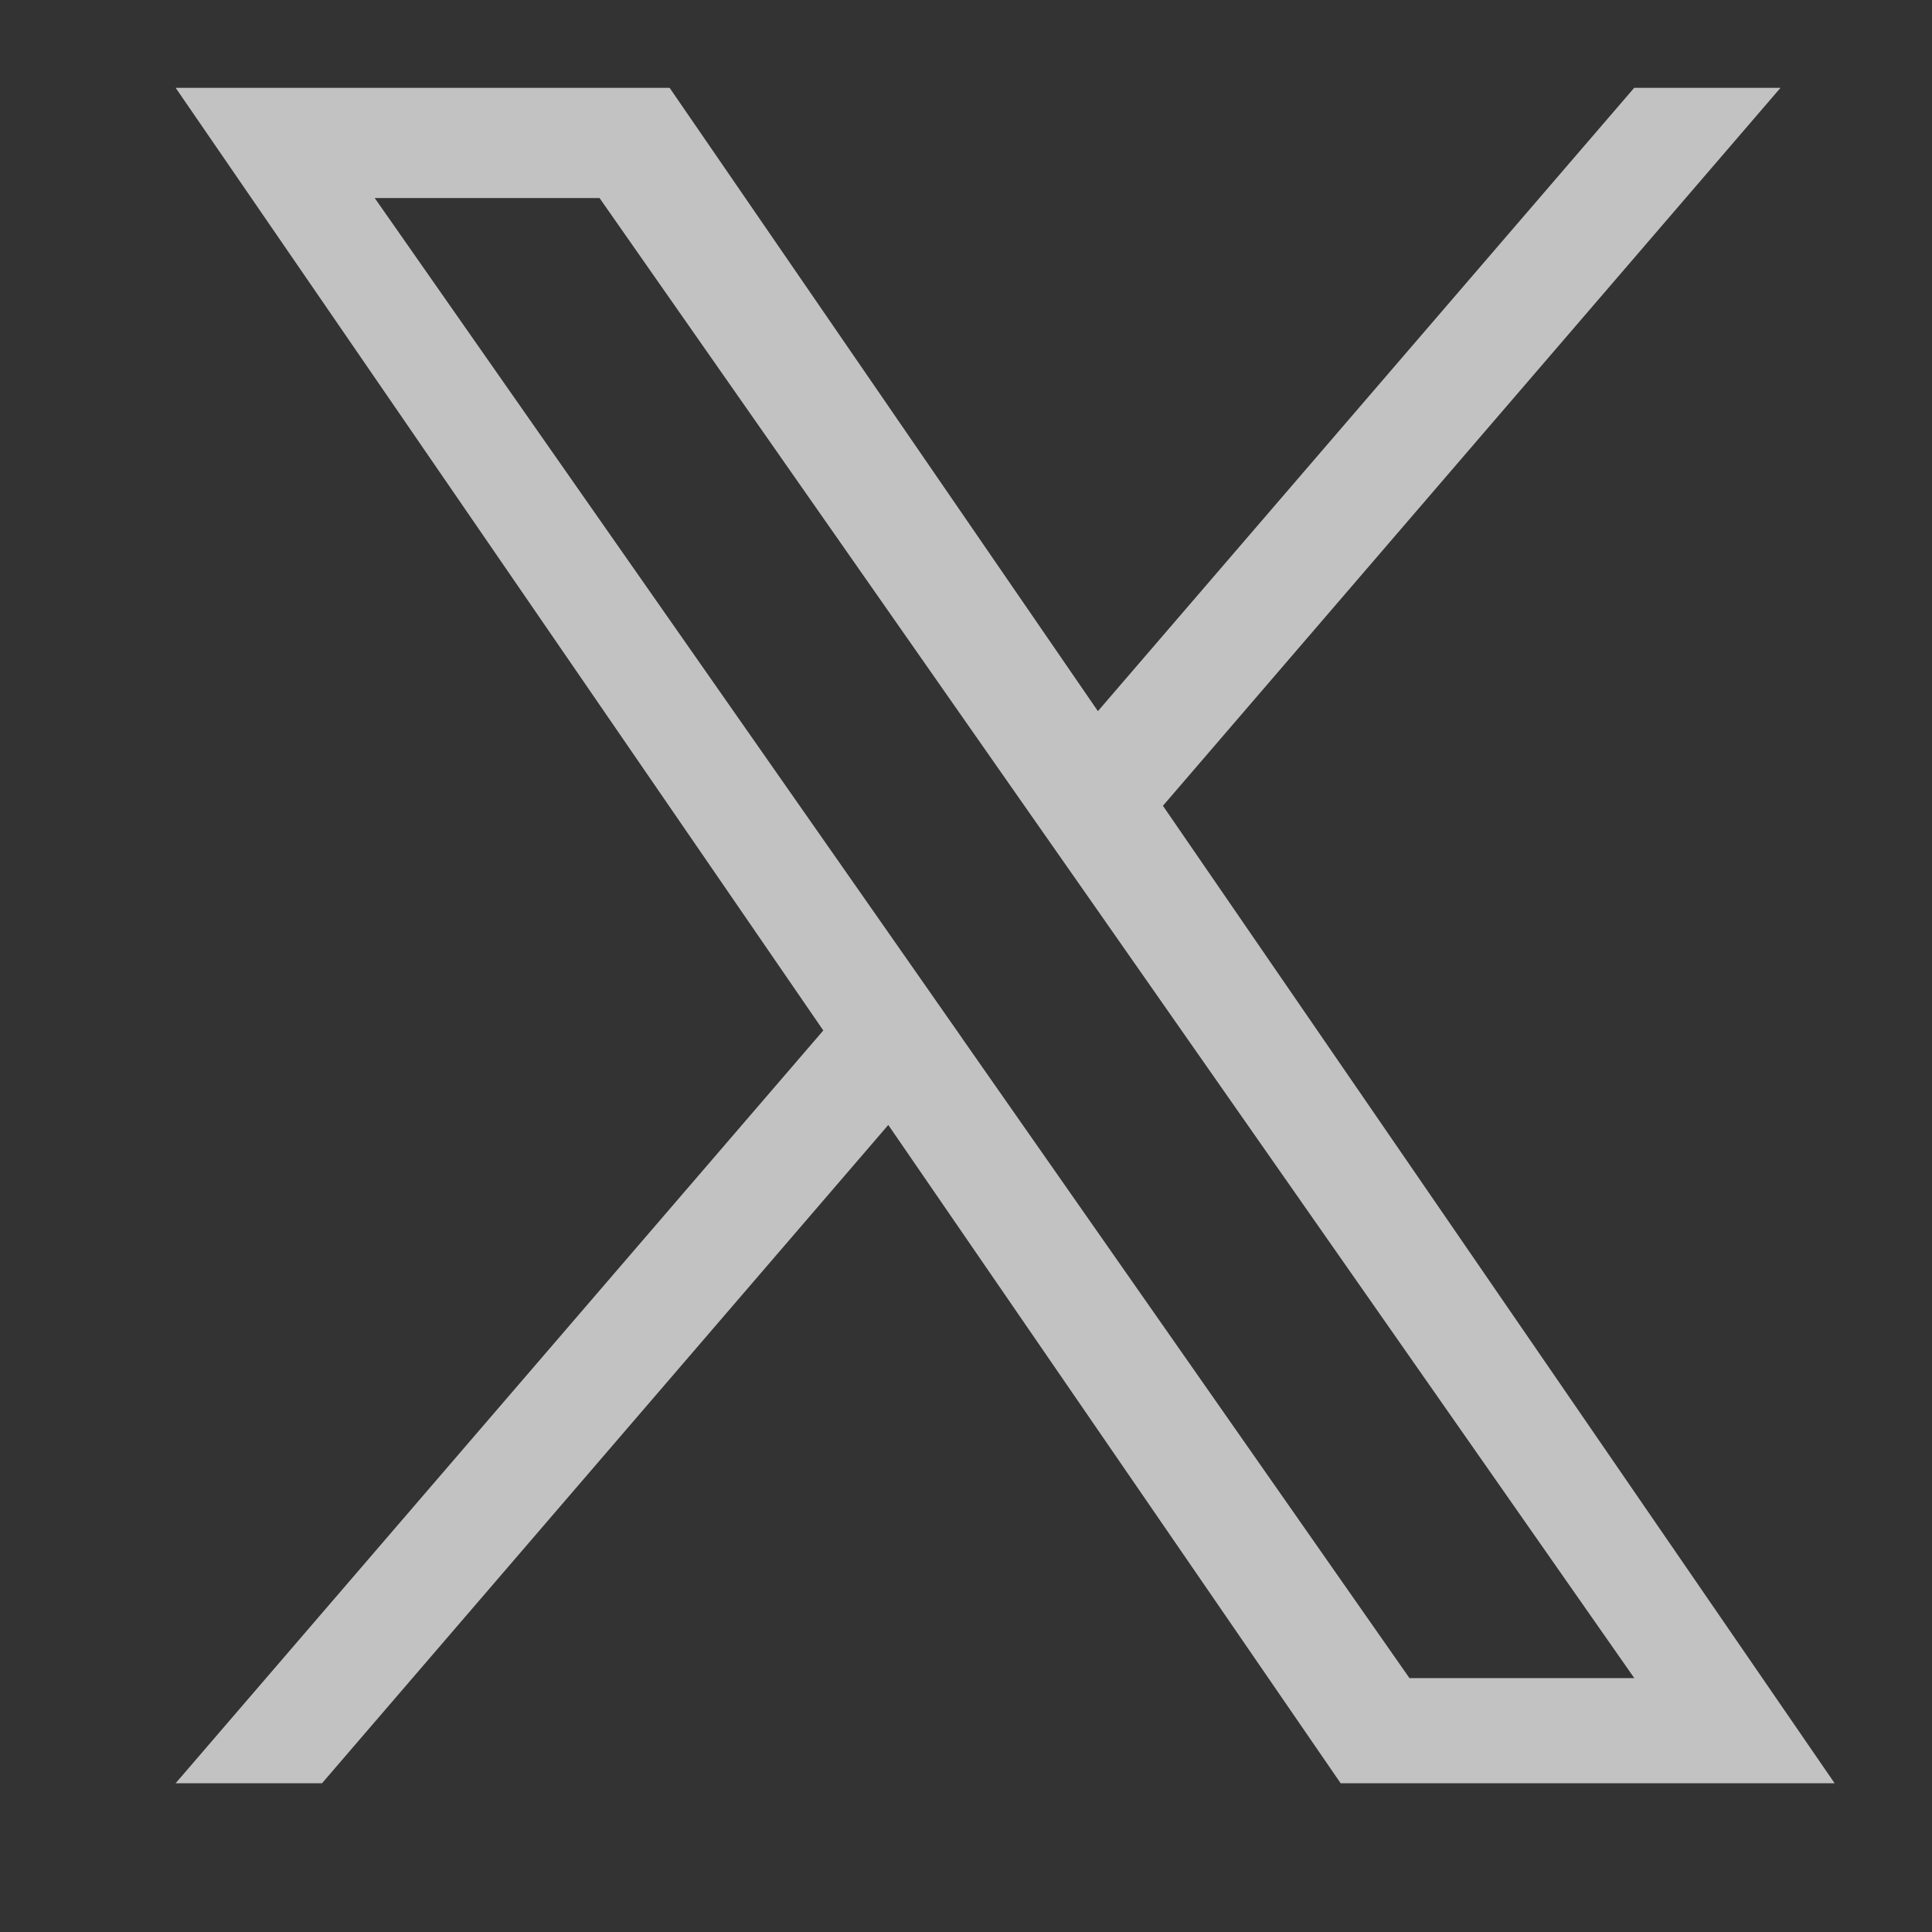
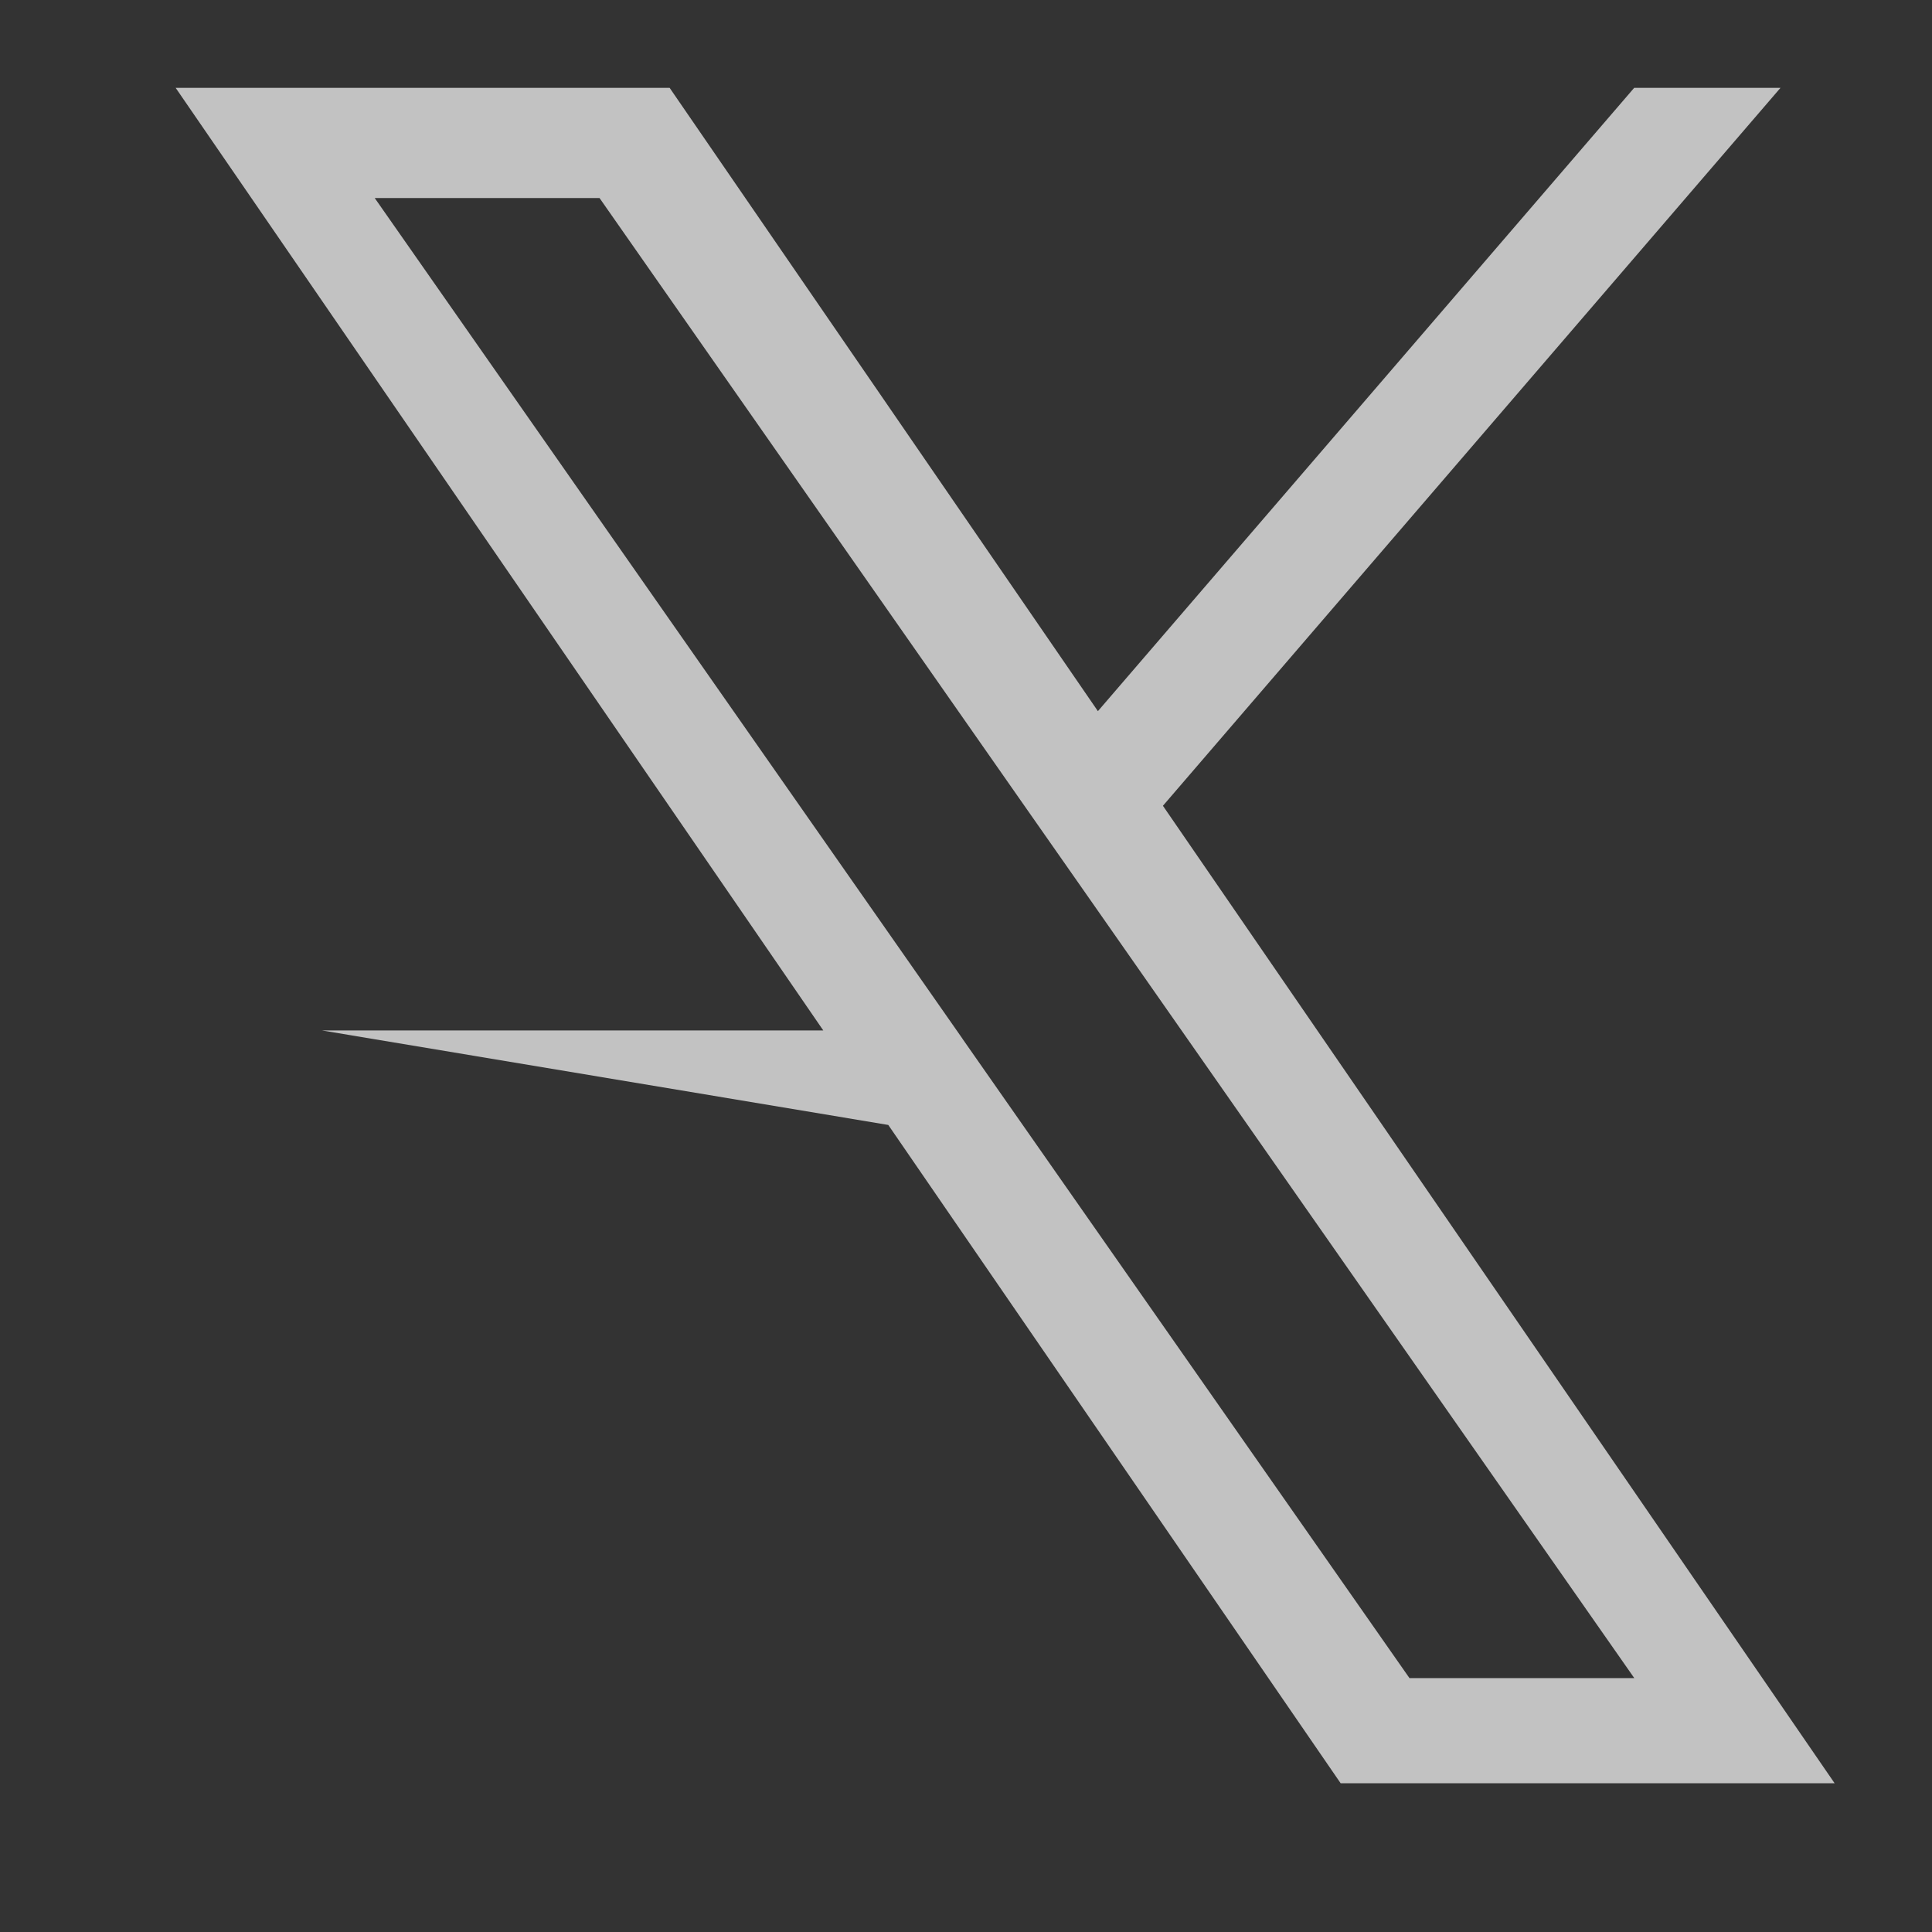
<svg xmlns="http://www.w3.org/2000/svg" width="22" height="22" viewBox="0 0 22 22" fill="none">
  <rect x="0" y="0" width="22" height="22" fill="#333333" stroke="none" />
-   <path d="M13.243 9.175L20.275 1H18.609L12.502 8.098L7.625 1H2L9.375 11.734L2 20.306H3.667L10.115 12.81L15.266 20.306H20.891L13.242 9.175H13.243ZM10.96 11.828L10.213 10.759L4.267 2.255H6.827L11.625 9.118L12.373 10.187L18.61 19.109H16.05L10.96 11.829V11.828Z" fill="white" fill-opacity="0.7" />
+   <path d="M13.243 9.175L20.275 1H18.609L12.502 8.098L7.625 1H2L9.375 11.734H3.667L10.115 12.81L15.266 20.306H20.891L13.242 9.175H13.243ZM10.96 11.828L10.213 10.759L4.267 2.255H6.827L11.625 9.118L12.373 10.187L18.61 19.109H16.05L10.96 11.829V11.828Z" fill="white" fill-opacity="0.7" />
</svg>